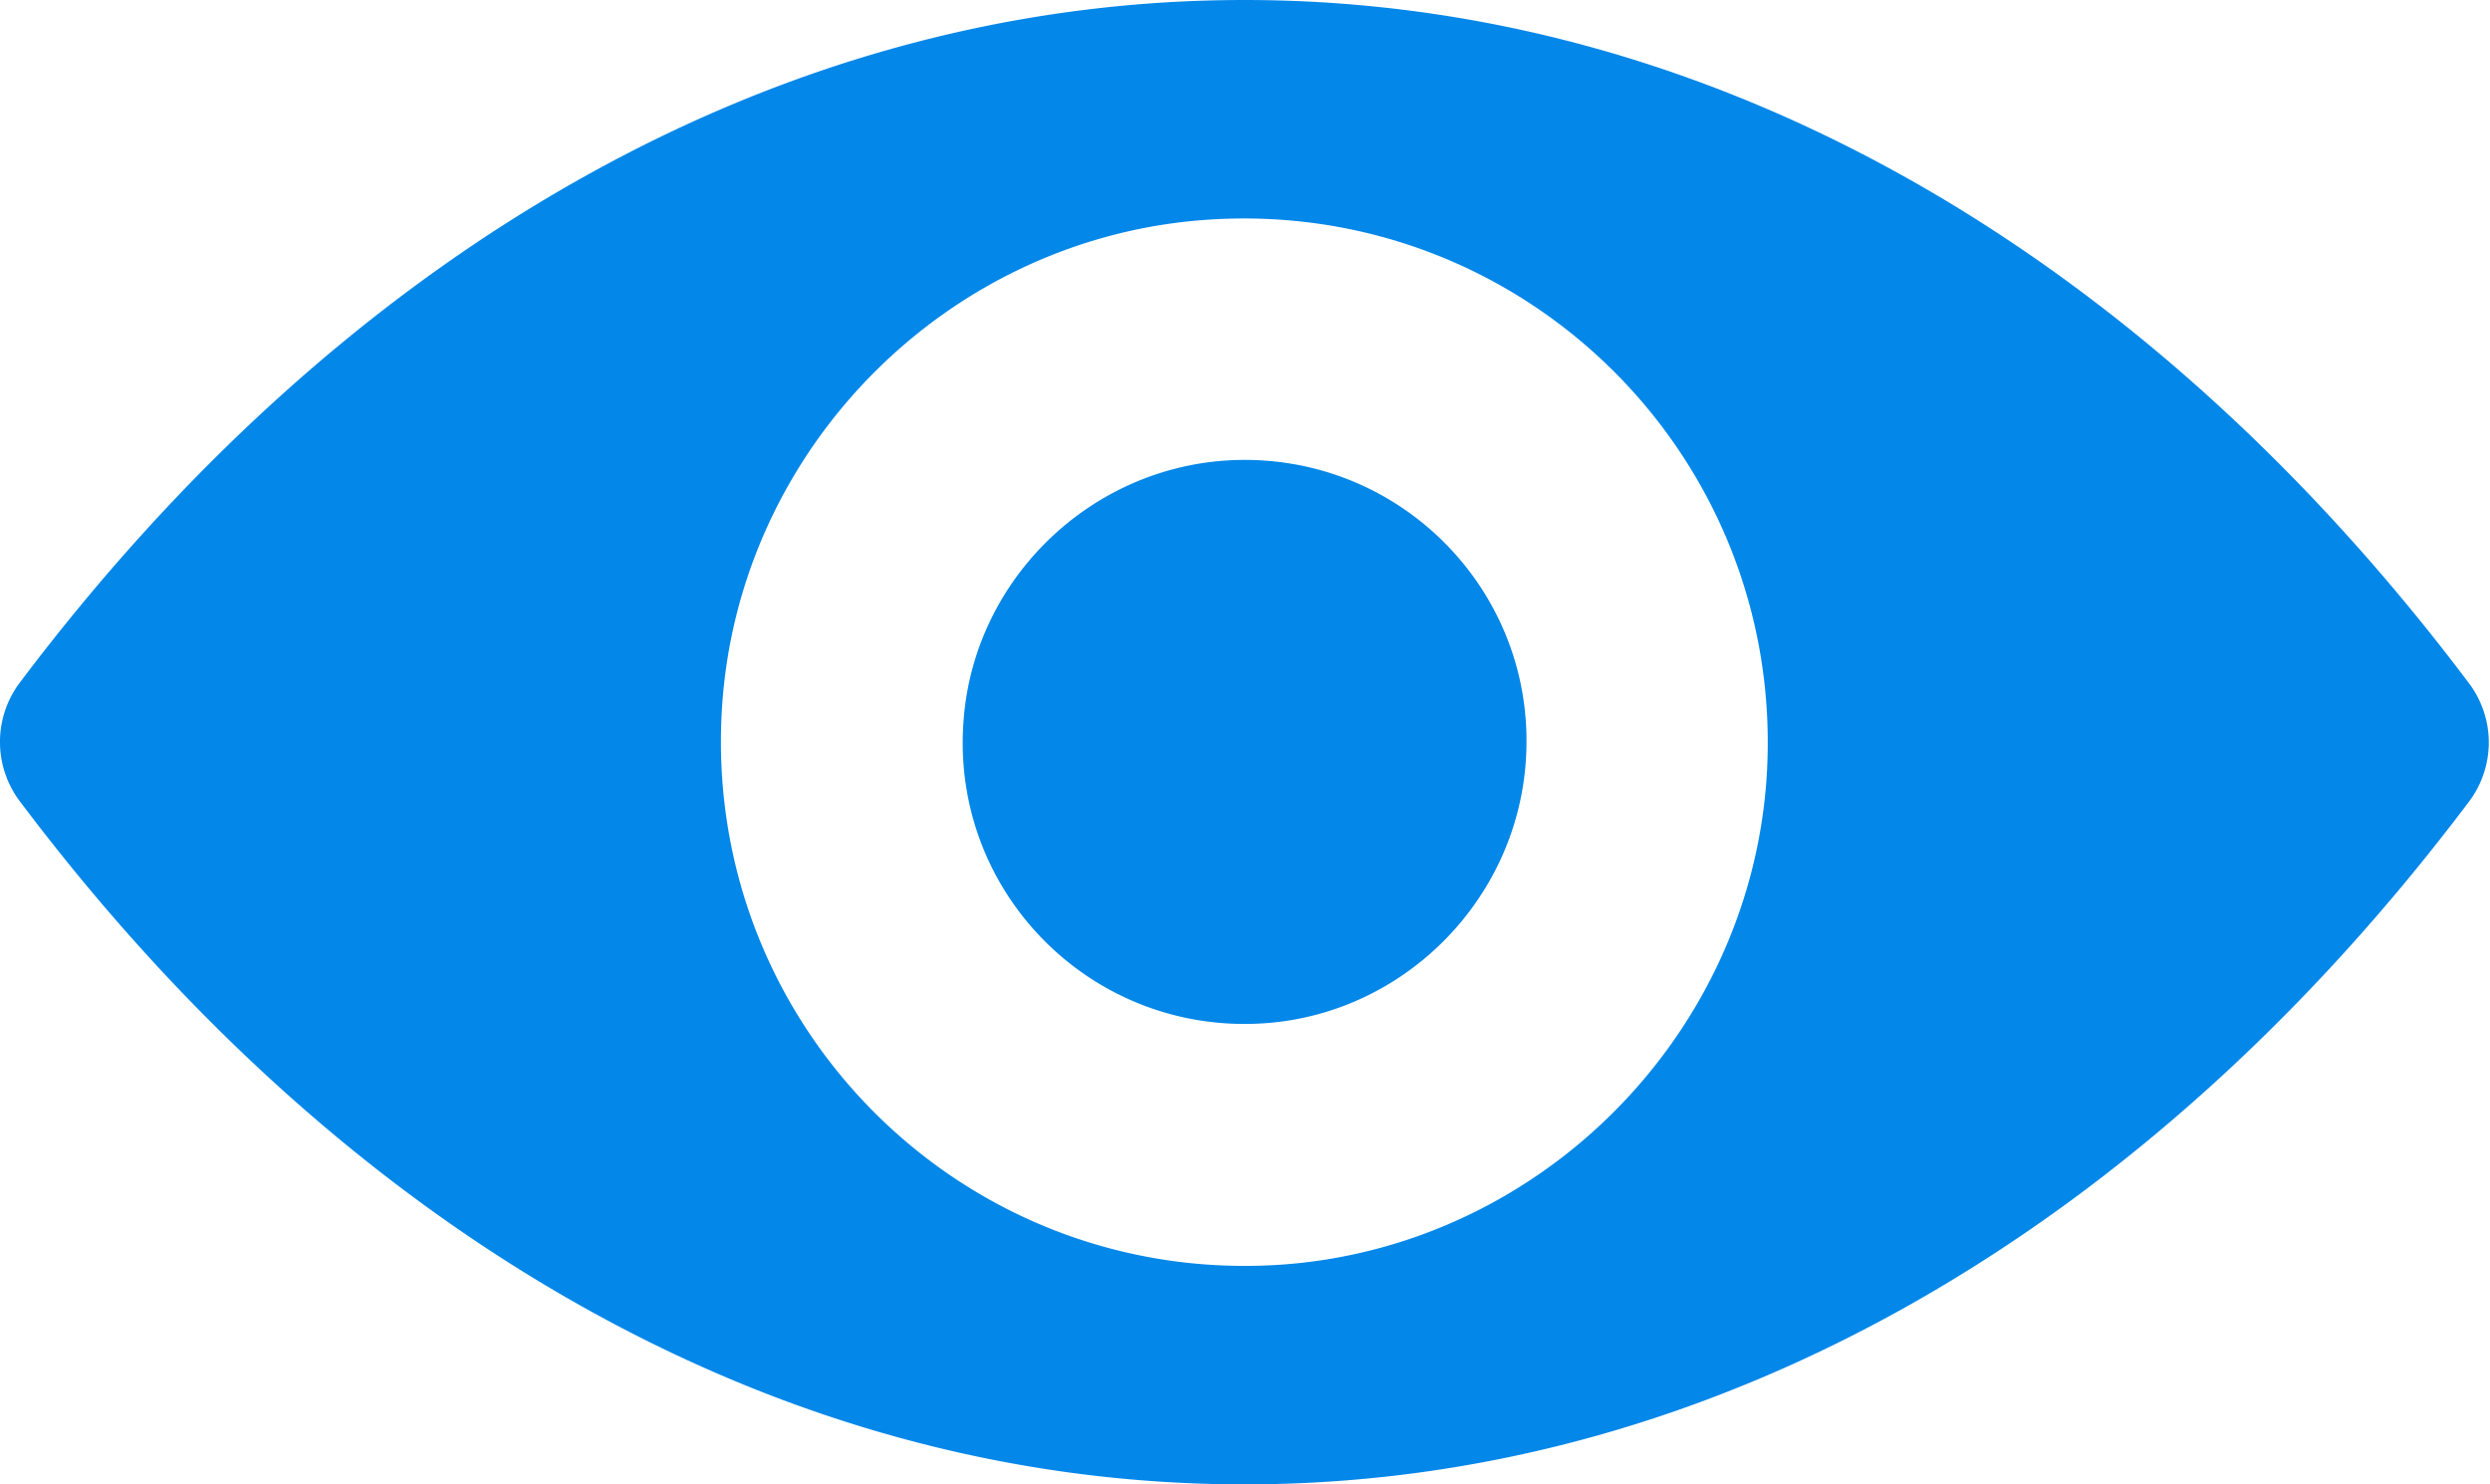
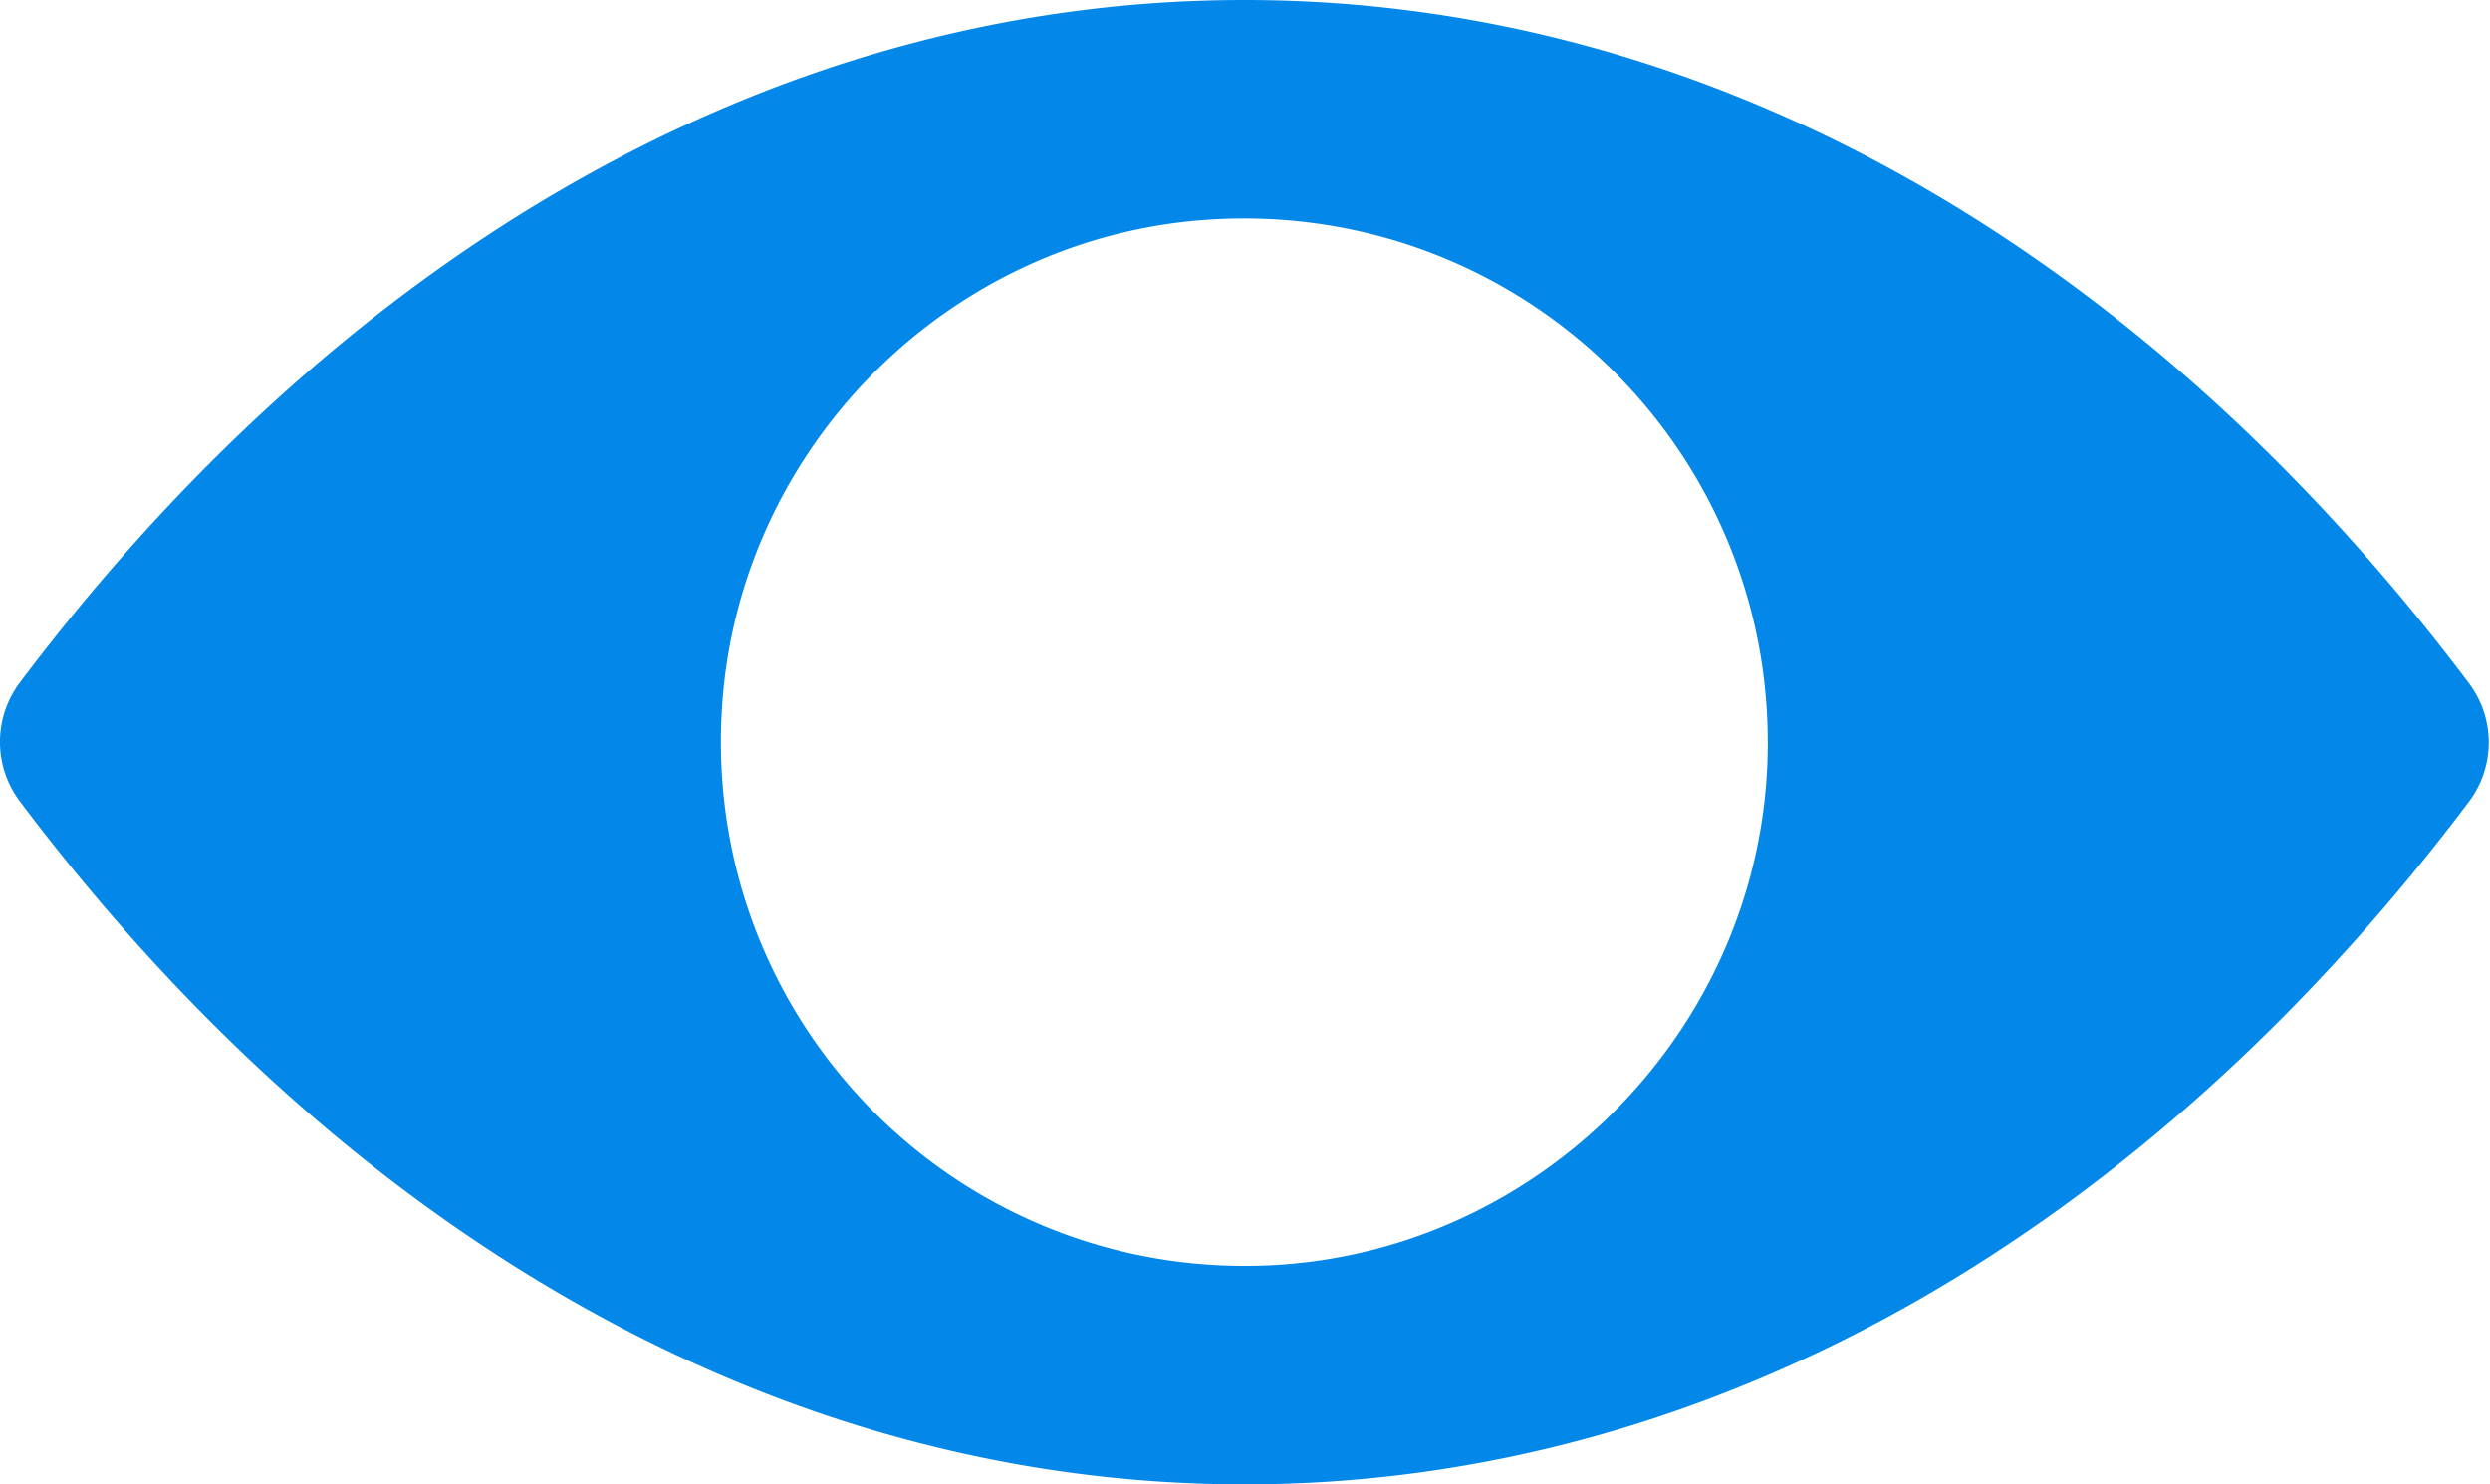
<svg xmlns="http://www.w3.org/2000/svg" width="52" height="31">
-   <path fill="#0387e9" fill-rule="evenodd" d="M25.987 0C16.057 0 7.051 5.436.406 14.266a2.06 2.06 0 0 0 0 2.457C7.051 25.564 16.057 31 25.987 31s18.935-5.436 25.58-14.266a2.057 2.057 0 0 0 0-2.457C44.922 5.436 35.917 0 25.987 0zm.712 26.415c-6.592.415-12.035-5.021-11.621-11.628.341-5.447 4.753-9.862 10.196-10.202 6.592-.415 12.036 5.021 11.621 11.628-.351 5.436-4.763 9.851-10.196 10.202zm-.33-5.043c-3.551.224-6.485-2.702-6.251-6.255.181-2.936 2.562-5.309 5.497-5.5 3.551-.224 6.485 2.702 6.251 6.255-.191 2.947-2.573 5.319-5.497 5.5z" />
+   <path fill="#0387e9" fill-rule="evenodd" d="M25.987 0C16.057 0 7.051 5.436.406 14.266a2.06 2.06 0 0 0 0 2.457C7.051 25.564 16.057 31 25.987 31s18.935-5.436 25.58-14.266a2.057 2.057 0 0 0 0-2.457C44.922 5.436 35.917 0 25.987 0zm.712 26.415c-6.592.415-12.035-5.021-11.621-11.628.341-5.447 4.753-9.862 10.196-10.202 6.592-.415 12.036 5.021 11.621 11.628-.351 5.436-4.763 9.851-10.196 10.202zm-.33-5.043z" />
</svg>